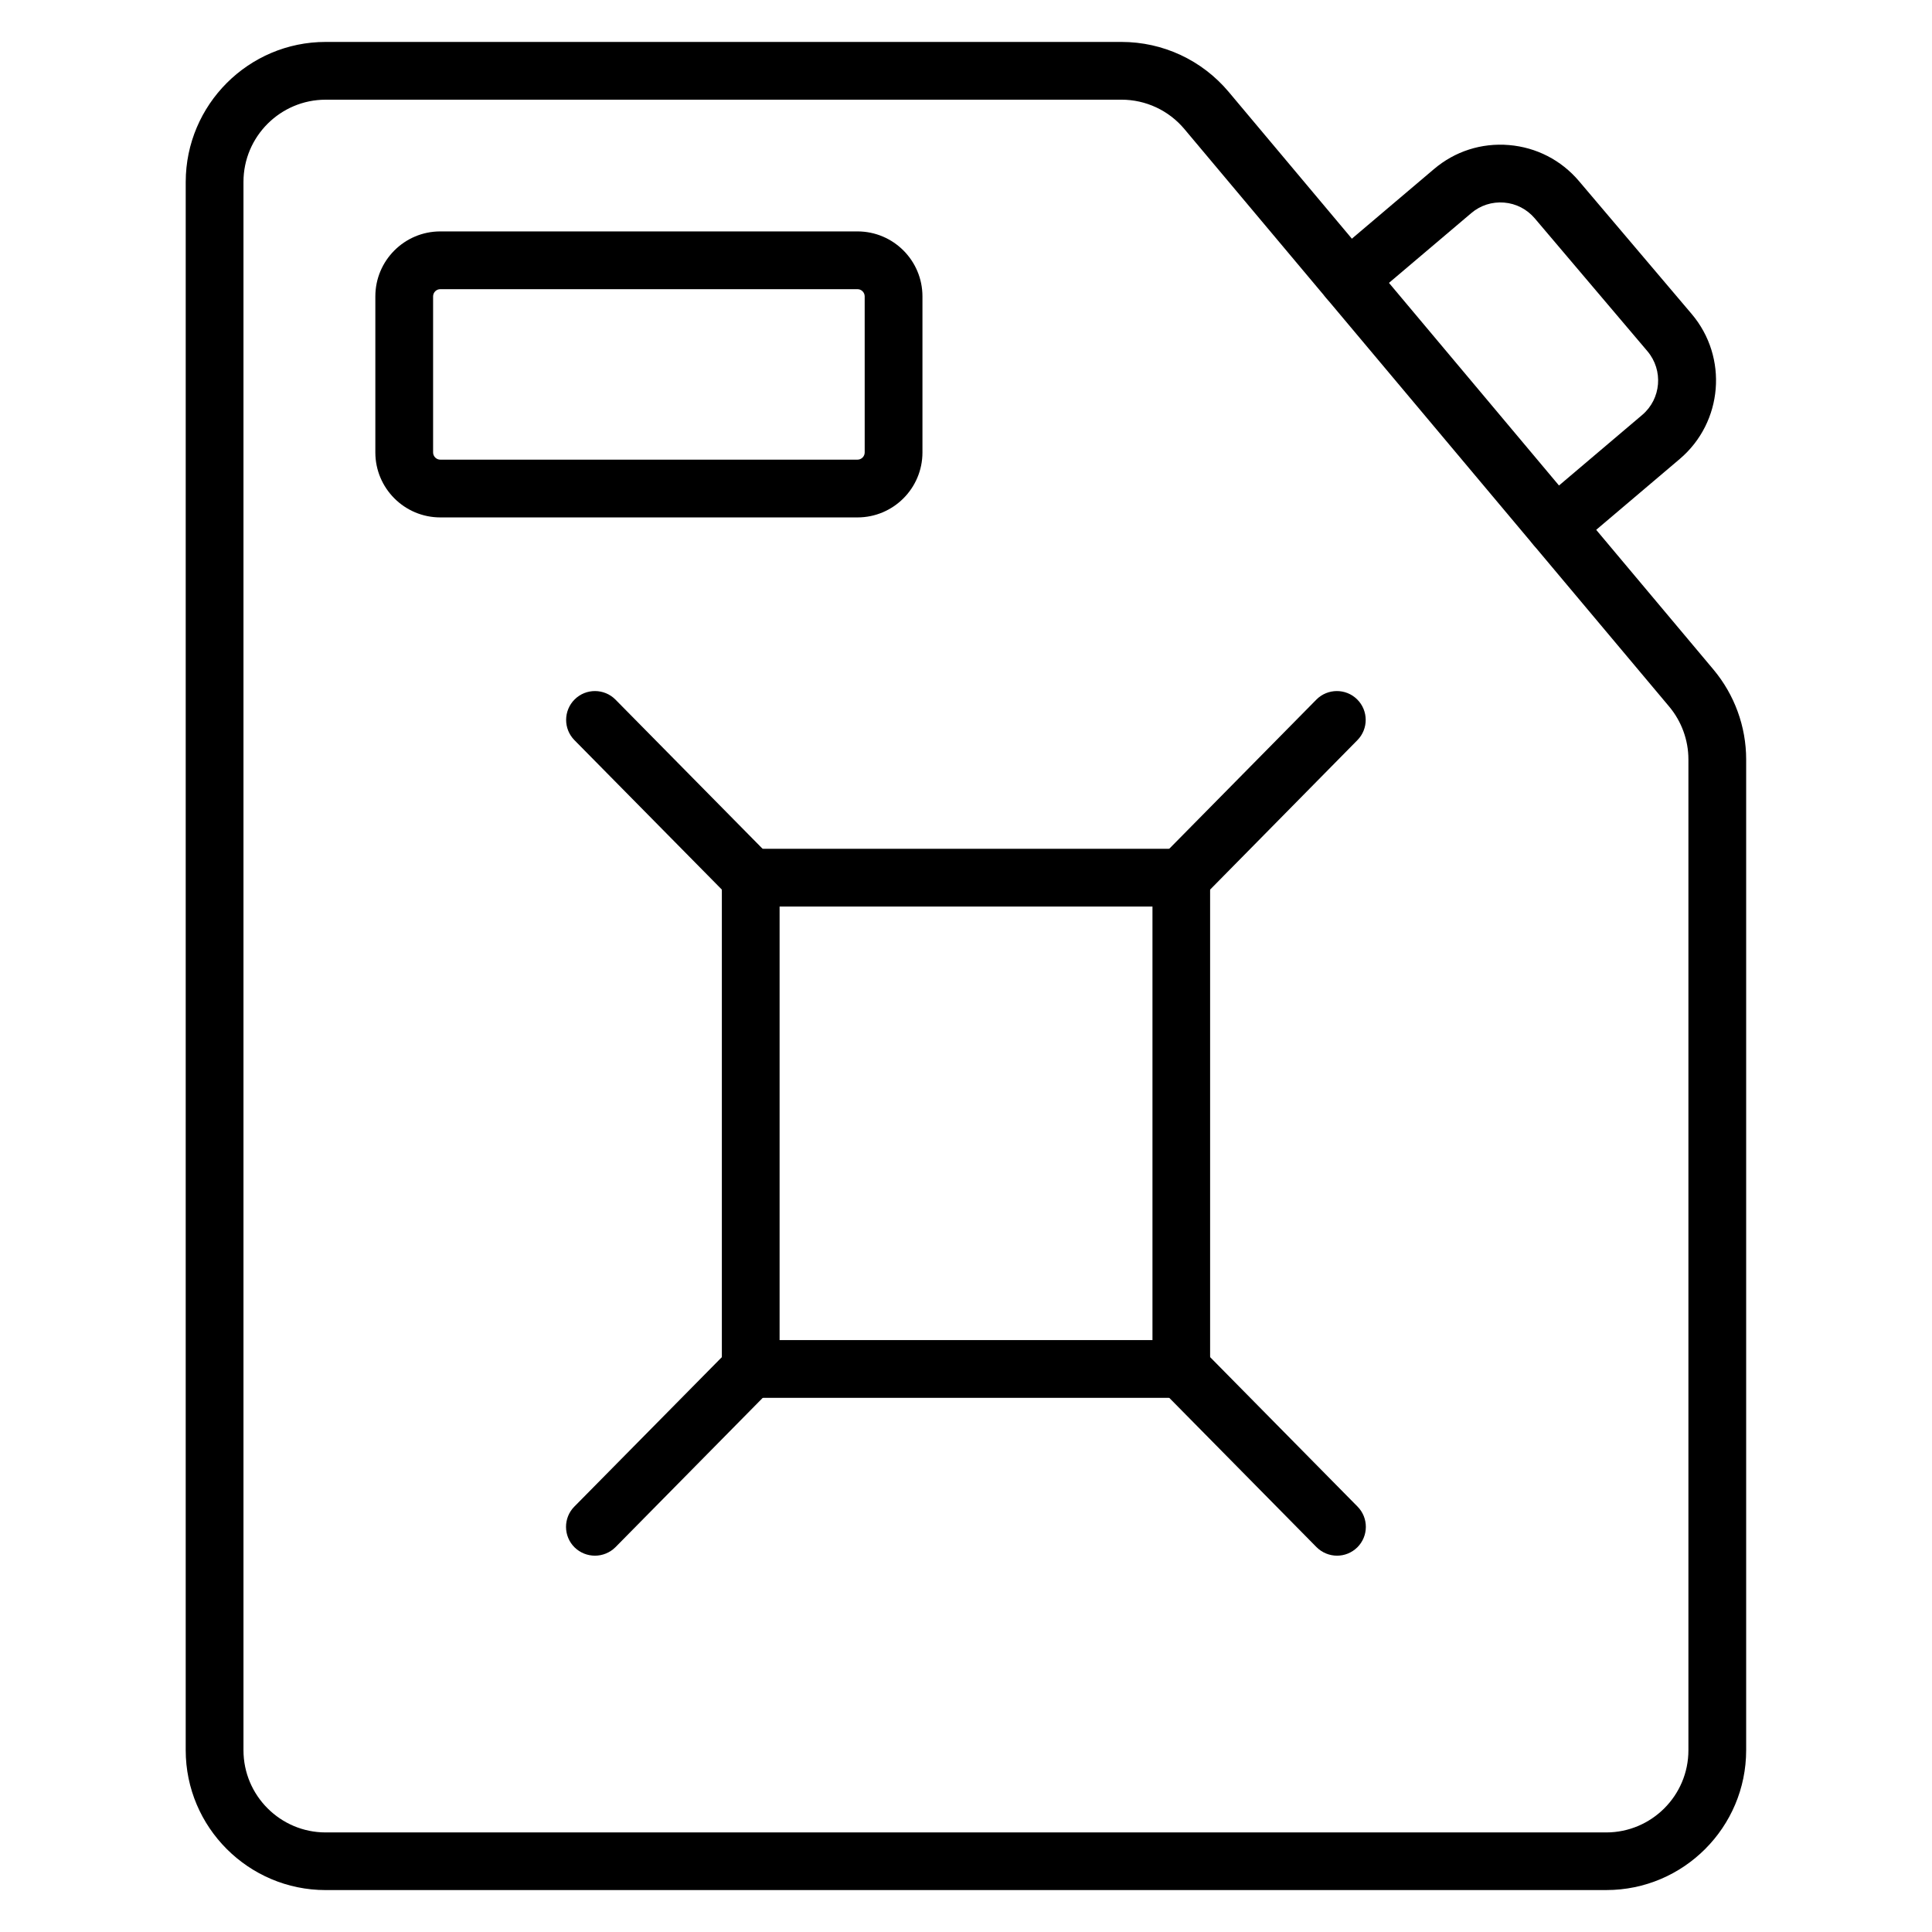
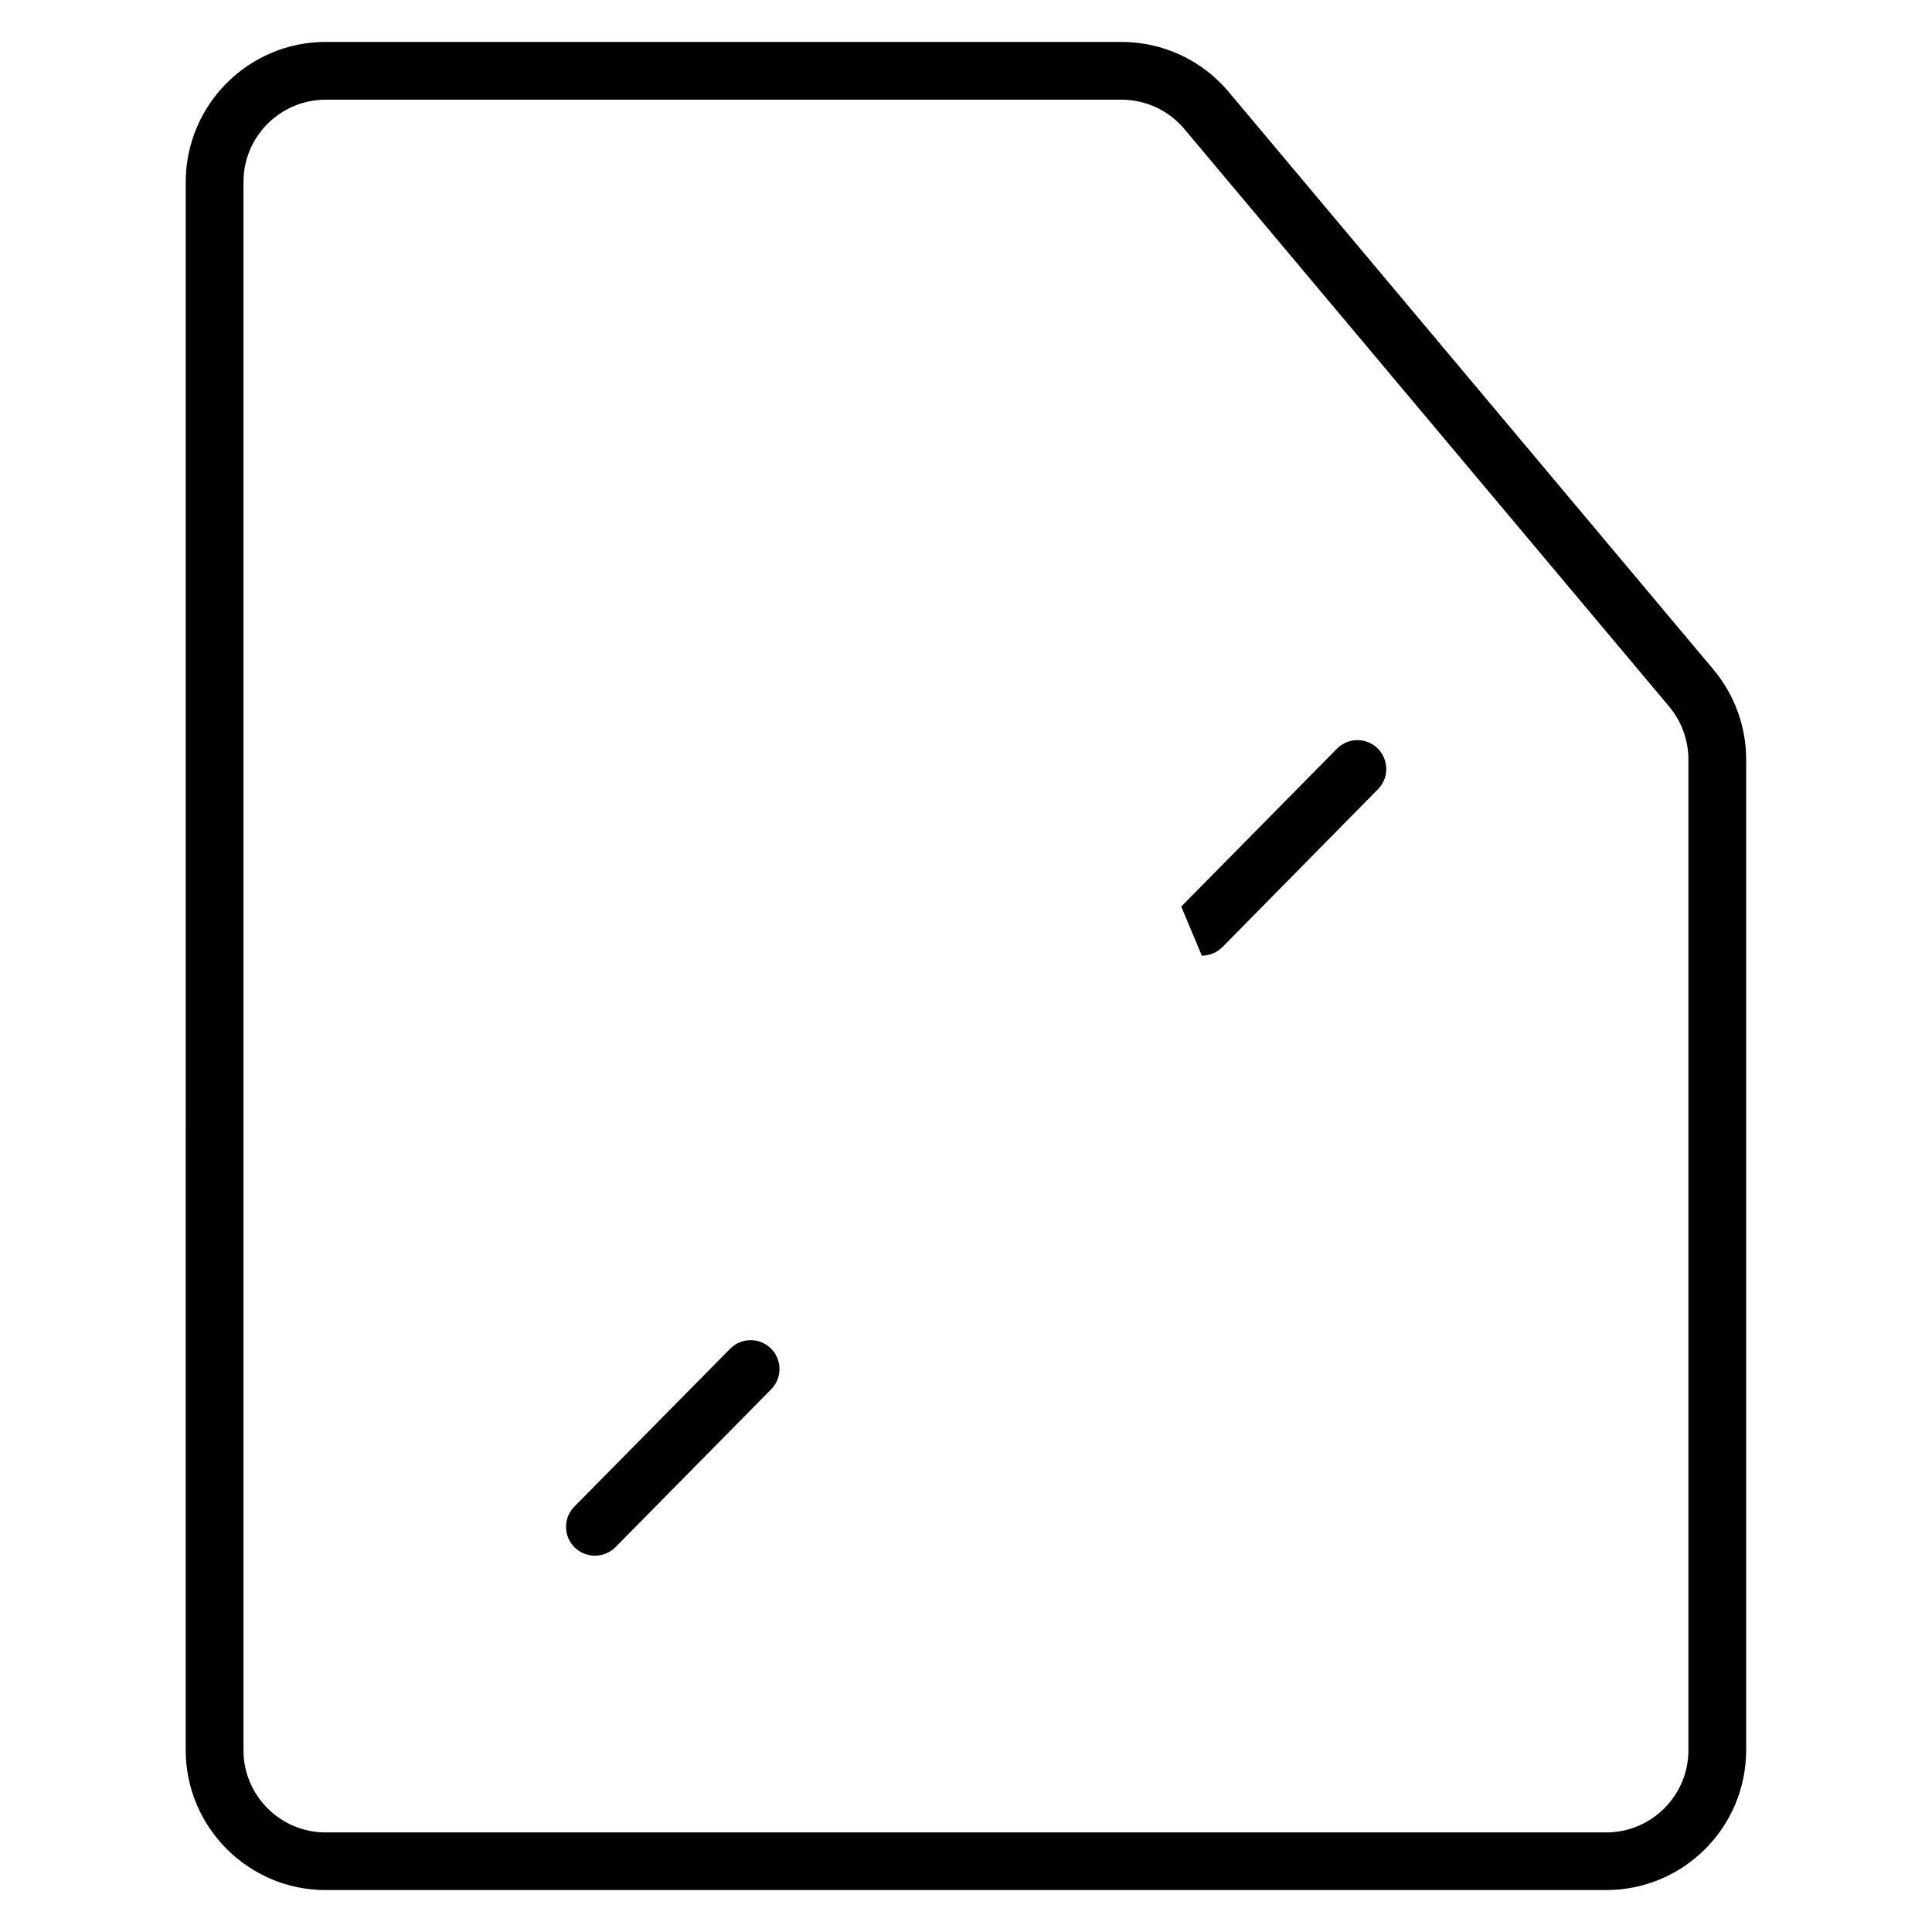
<svg xmlns="http://www.w3.org/2000/svg" fill="#000000" width="800px" height="800px" version="1.1" viewBox="144 144 512 512">
  <g>
-     <path d="m457.04 514.44h-114.09c-4.242 0-7.652-3.41-7.652-7.652v-130.2c0-4.242 3.41-7.652 7.652-7.652h114.09c4.242 0 7.652 3.41 7.652 7.652v130.19c0 4.242-3.41 7.656-7.652 7.656zm-106.44-15.309h98.816v-114.89h-98.816z" />
    <path d="m569.7 644.89h-339.4c-20.438 0-37.086-16.645-37.086-37.086l0.004-415.61c0.031-20.438 16.645-37.082 37.082-37.082h210.9c11 0 21.332 4.816 28.41 13.234l128.47 153.09c5.582 6.664 8.672 15.113 8.672 23.82v262.55c0 20.434-16.609 37.078-37.051 37.078zm-339.4-474.47c-11.988 0-21.777 9.758-21.777 21.777v415.64c0 11.988 9.758 21.777 21.777 21.777h339.37c11.988 0 21.777-9.758 21.777-21.777v-262.59c0-5.102-1.816-10.078-5.102-14l-128.47-153.05c-4.144-4.941-10.234-7.781-16.676-7.781z" />
    <path d="m301.66 556.27c-1.945 0-3.891-0.734-5.391-2.199-2.996-2.965-3.027-7.812-0.062-10.809l41.293-41.836c2.965-2.996 7.812-3.027 10.809-0.062 2.996 2.965 3.027 7.812 0.062 10.809l-41.258 41.836c-1.5 1.5-3.477 2.262-5.453 2.262z" />
-     <path d="m498.34 556.27c-1.977 0-3.953-0.766-5.453-2.266l-41.262-41.836c-2.965-2.996-2.934-7.844 0.062-10.809 2.996-2.965 7.844-2.934 10.809 0.062l41.262 41.836c2.965 2.996 2.934 7.844-0.062 10.809-1.496 1.473-3.441 2.203-5.356 2.203z" />
-     <path d="m342.95 384.25c-1.977 0-3.953-0.766-5.453-2.266l-41.262-41.832c-2.965-2.996-2.934-7.844 0.062-10.809 2.996-2.965 7.844-2.934 10.809 0.062l41.262 41.836c2.965 2.996 2.934 7.844-0.062 10.809-1.496 1.465-3.41 2.199-5.356 2.199z" />
-     <path d="m457.04 384.25c-1.945 0-3.891-0.734-5.391-2.199-2.996-2.965-3.027-7.812-0.062-10.809l41.262-41.836c2.965-2.996 7.812-3.027 10.809-0.062s3.027 7.812 0.062 10.809l-41.227 41.836c-1.5 1.496-3.477 2.262-5.453 2.262z" />
-     <path d="m371.24 281.12h-110.55c-9.504 0-17.219-7.715-17.219-17.219v-41.355c0-9.504 7.715-17.219 17.219-17.219h110.55c9.504 0 17.219 7.715 17.219 17.219v41.355c0 9.504-7.719 17.219-17.219 17.219zm-110.55-60.488c-1.051 0-1.914 0.859-1.914 1.914v41.355c0 1.051 0.859 1.914 1.914 1.914h110.55c1.051 0 1.914-0.859 1.914-1.914l-0.004-41.355c0-1.051-0.859-1.914-1.914-1.914z" />
-     <path d="m556.24 291.11c-2.168 0-4.336-0.926-5.836-2.711-2.742-3.219-2.328-8.066 0.895-10.777l27.902-23.66c5.039-4.273 5.644-11.828 1.402-16.867l-29.879-35.234c-2.074-2.422-4.941-3.922-8.133-4.176-3.188-0.254-6.281 0.734-8.703 2.805l-27.613 23.406c-3.219 2.742-8.066 2.328-10.777-0.895-2.742-3.219-2.328-8.066 0.895-10.777l27.613-23.406c5.547-4.719 12.594-6.984 19.867-6.379 7.269 0.605 13.84 3.984 18.559 9.535l29.879 35.234c9.727 11.48 8.289 28.699-3.156 38.422l-27.902 23.66c-1.504 1.215-3.258 1.82-5.012 1.82z" />
+     <path d="m457.04 384.25l41.262-41.836c2.965-2.996 7.812-3.027 10.809-0.062s3.027 7.812 0.062 10.809l-41.227 41.836c-1.5 1.496-3.477 2.262-5.453 2.262z" />
  </g>
</svg>